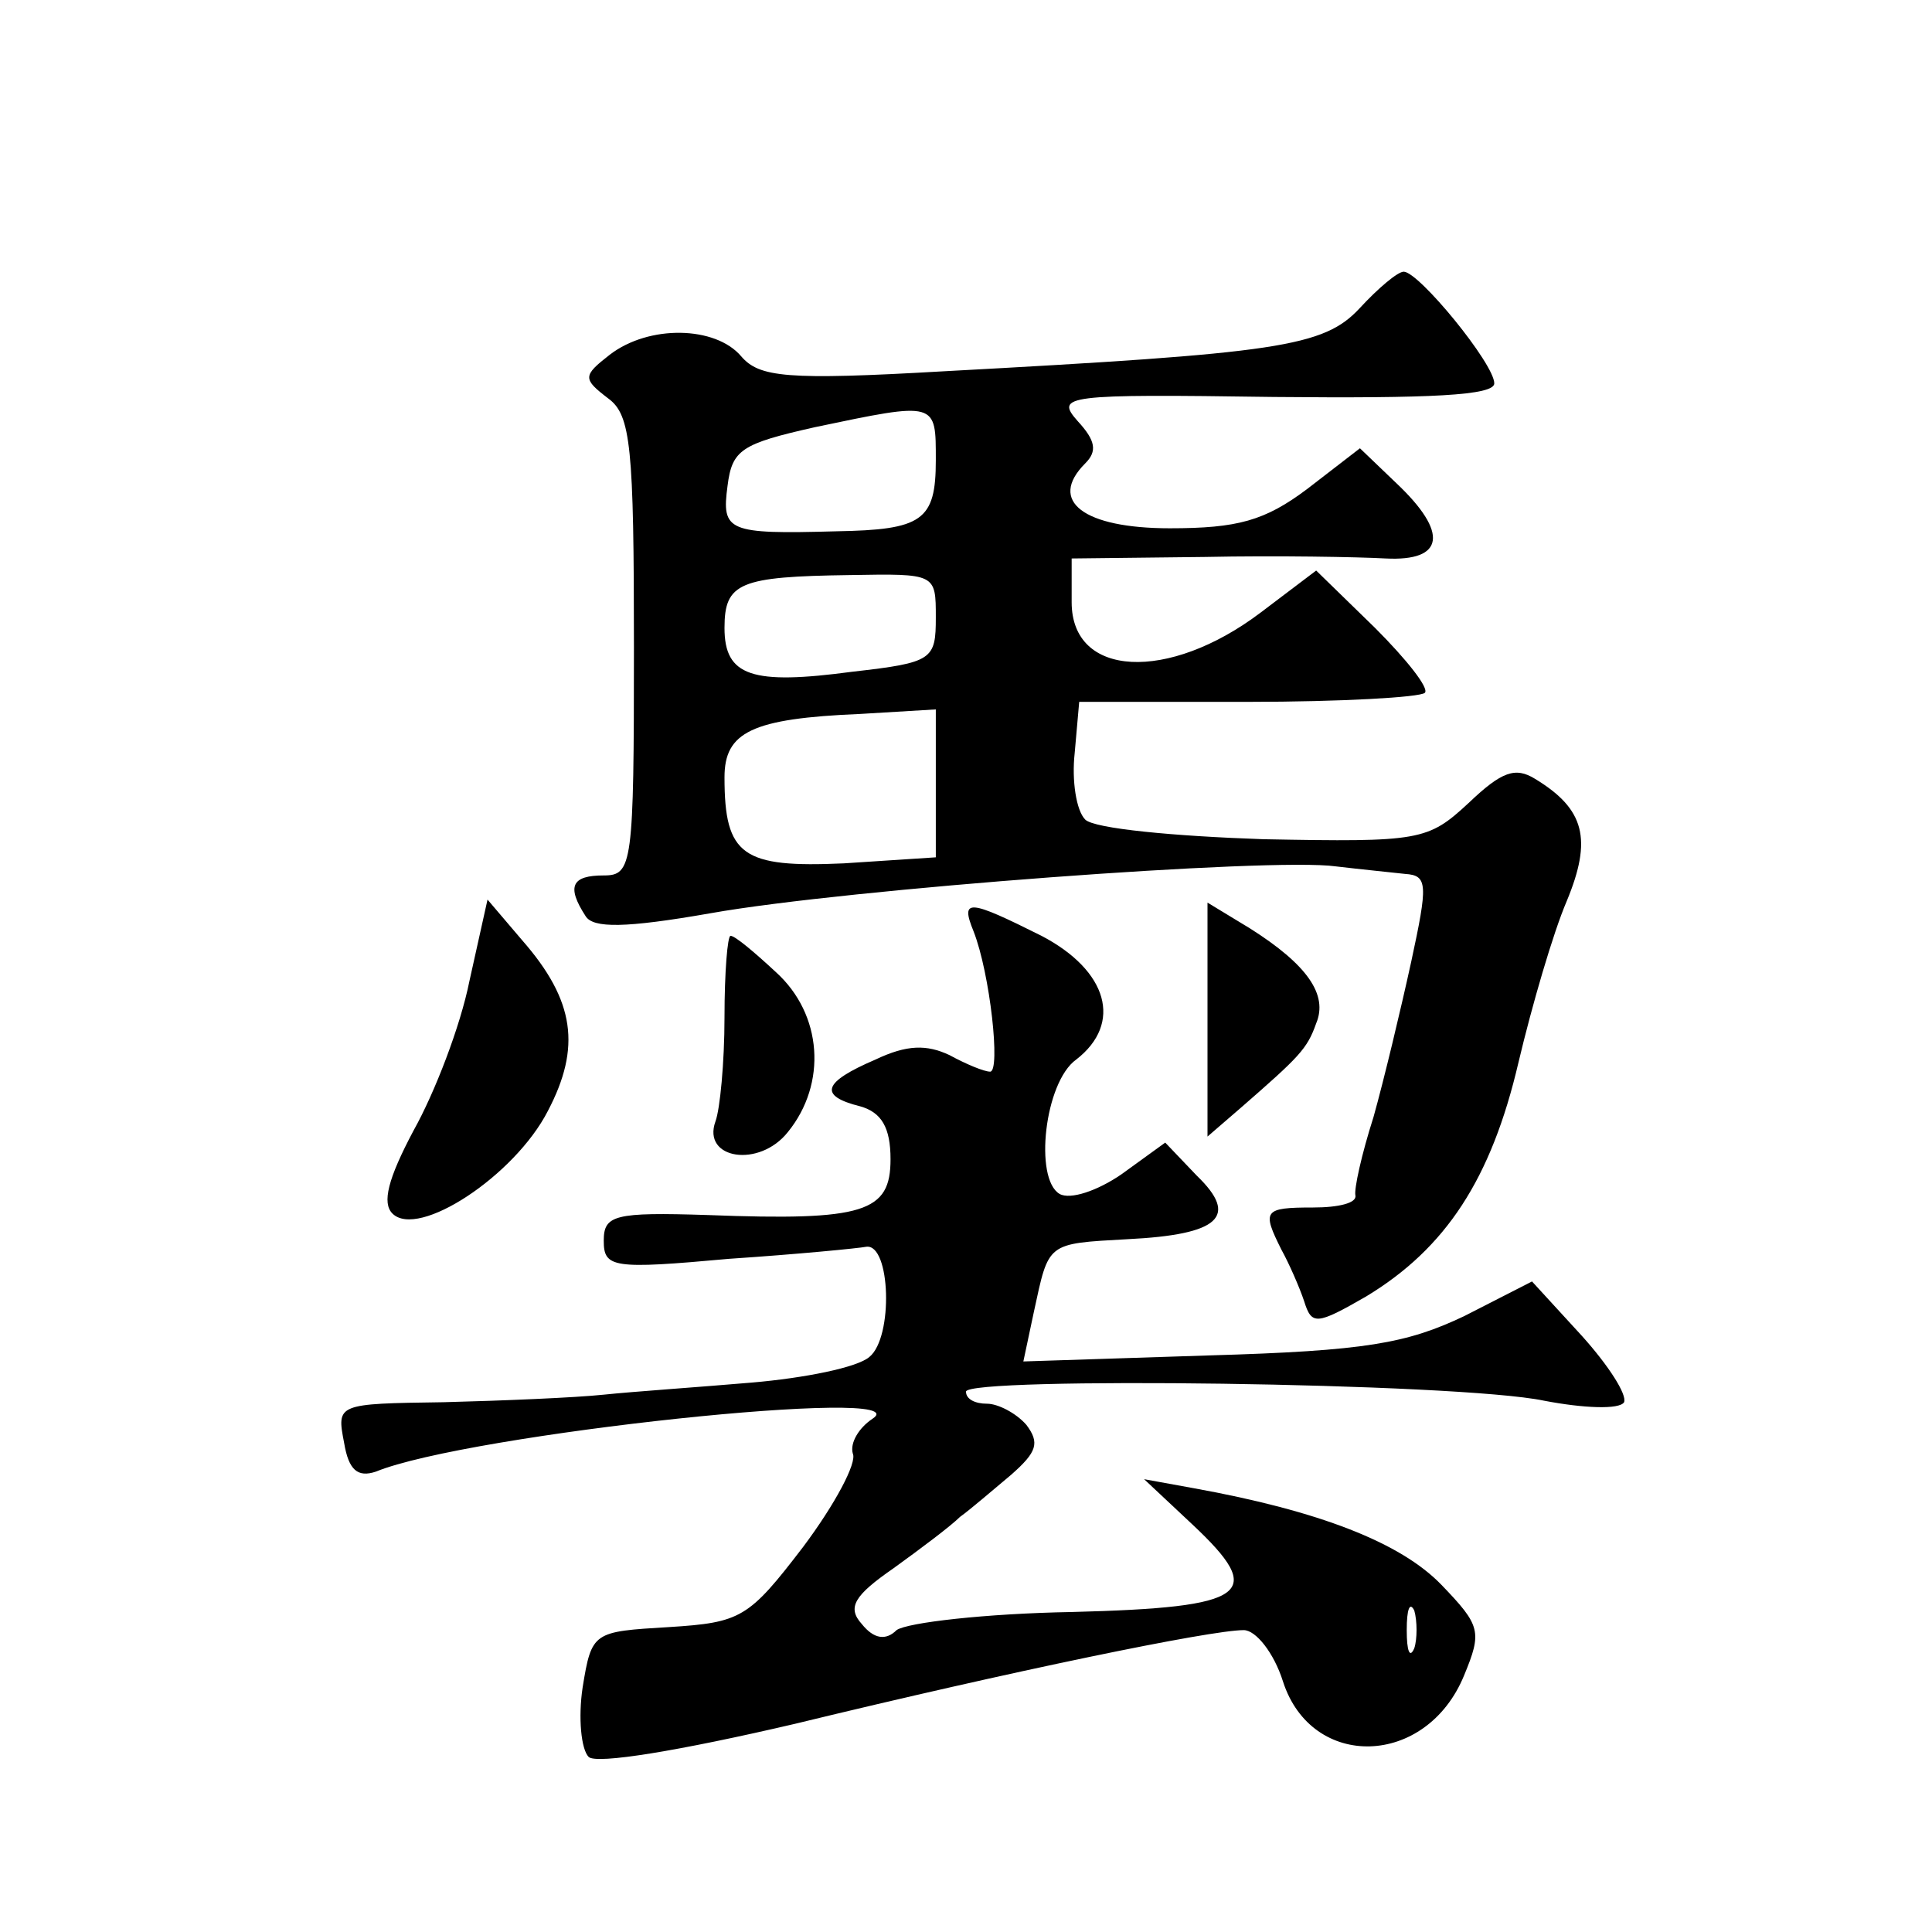
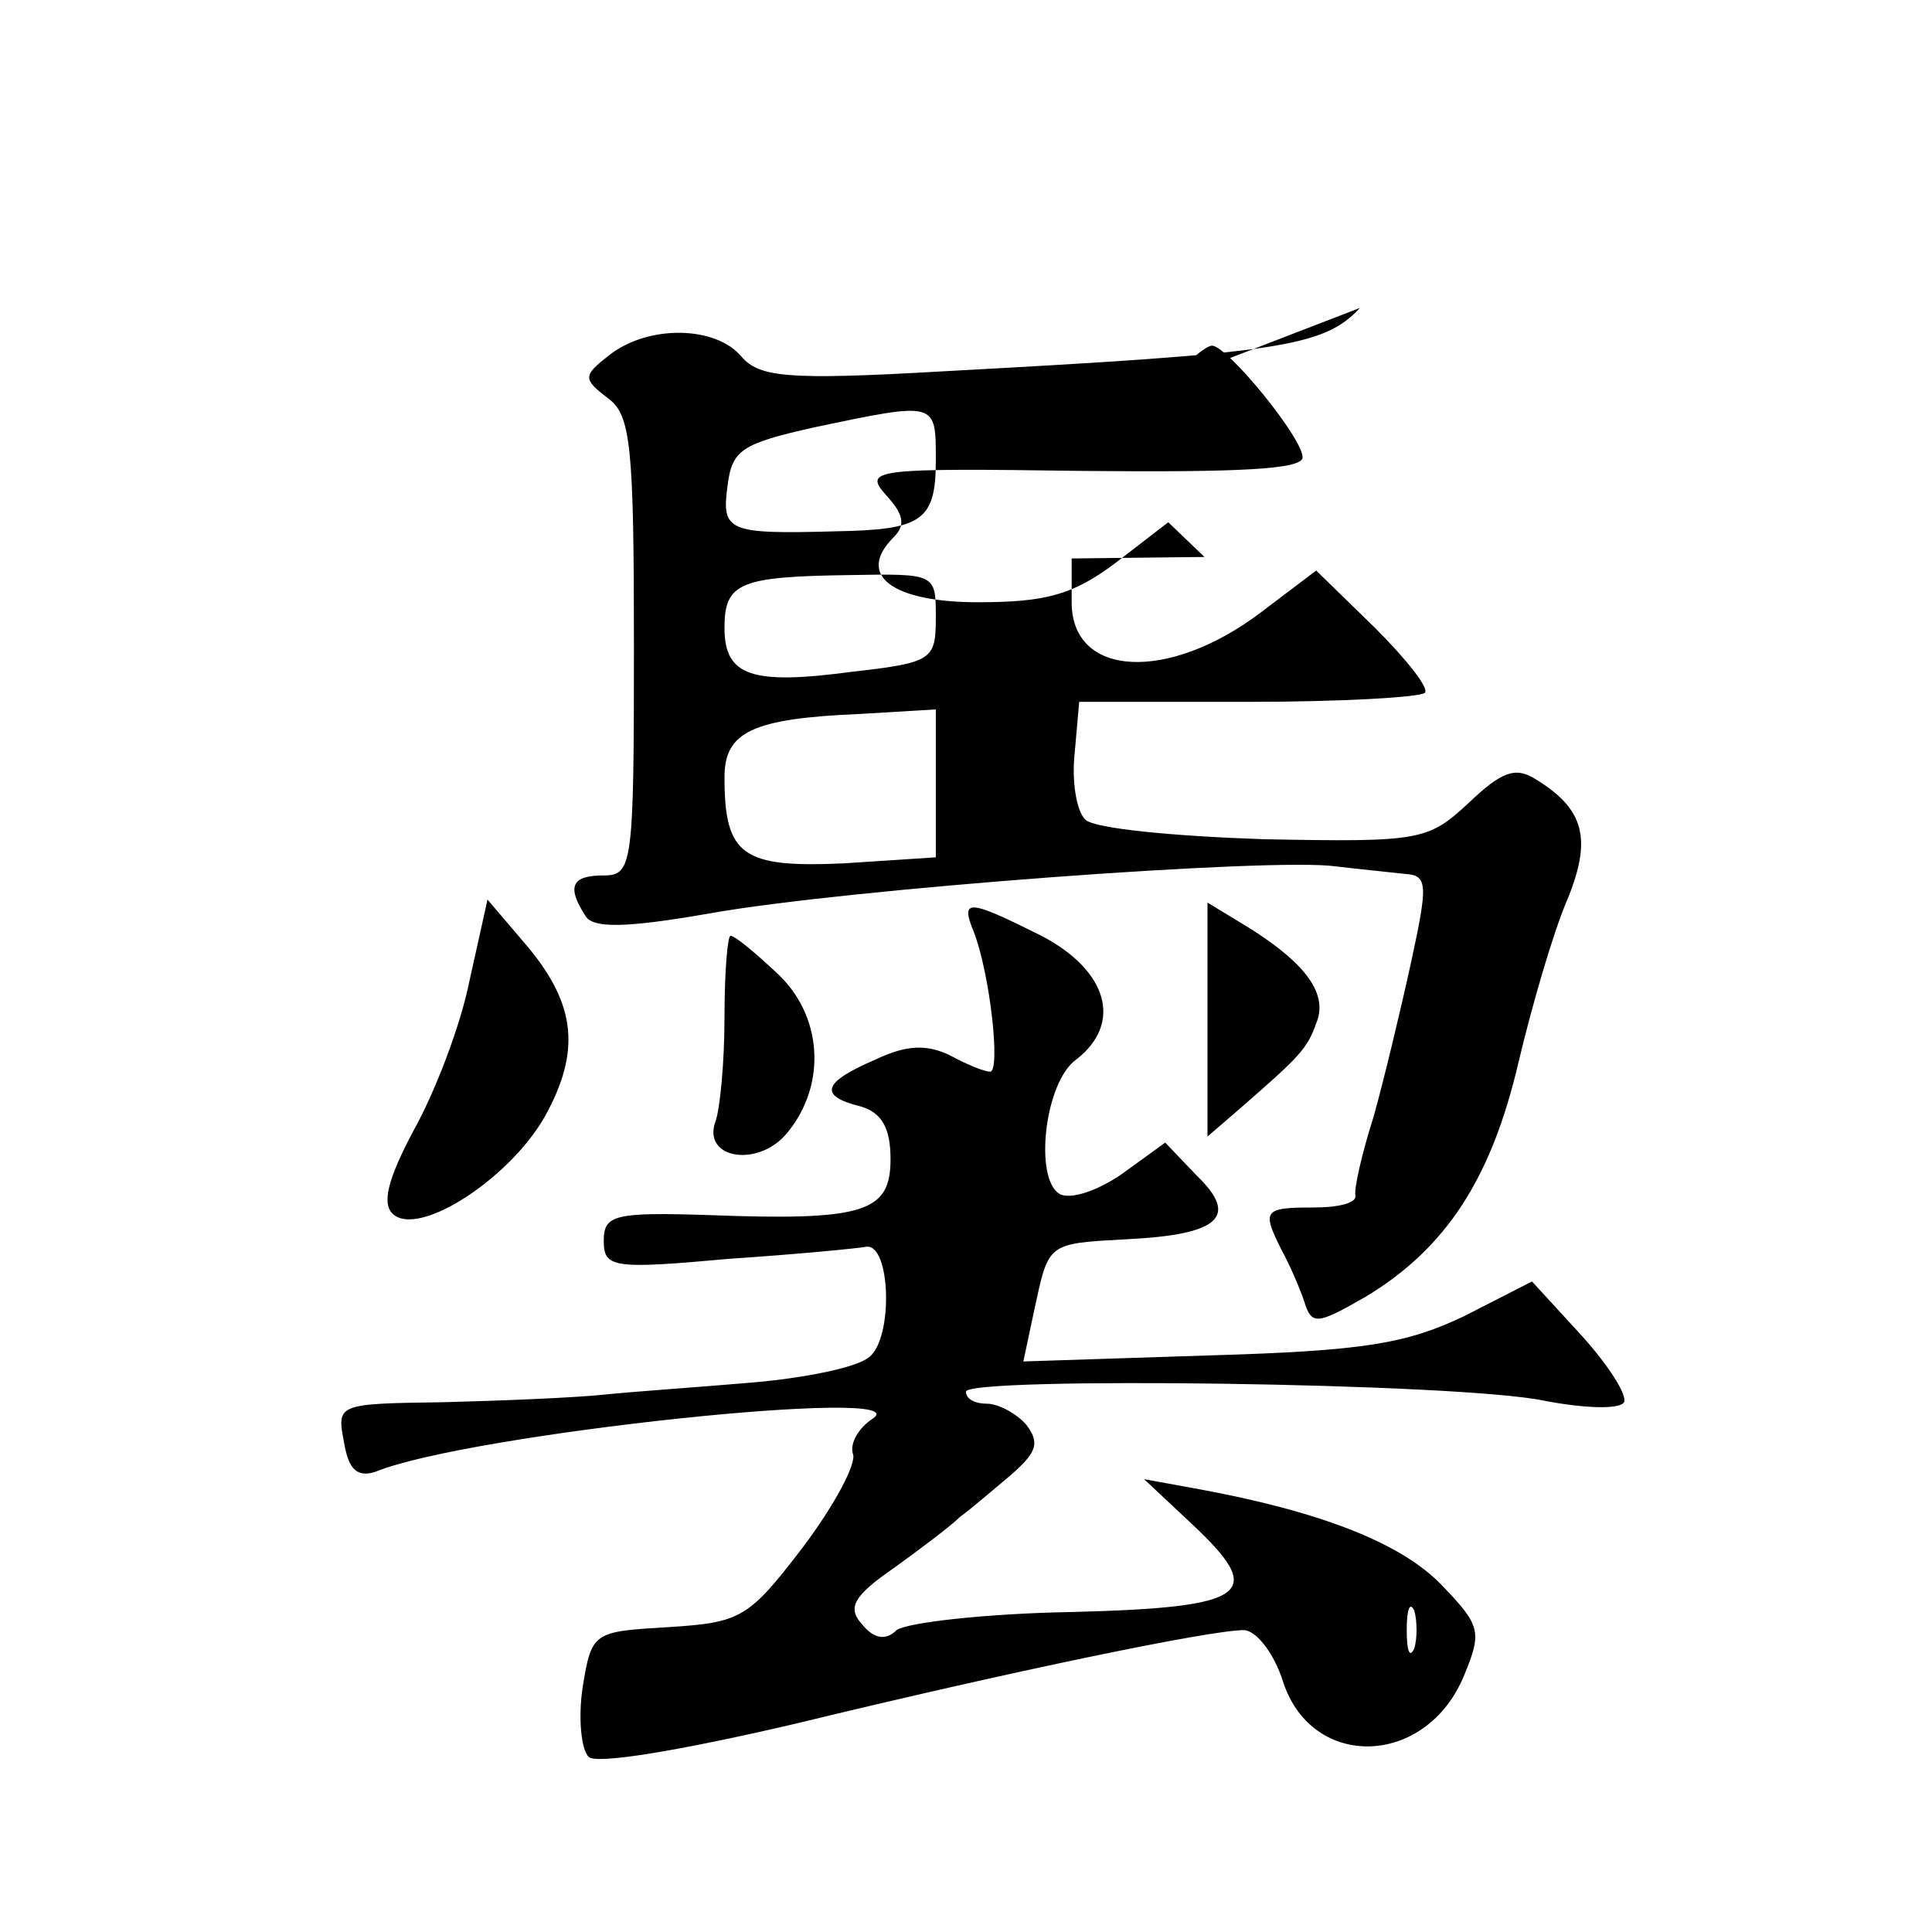
<svg xmlns="http://www.w3.org/2000/svg" version="1.0" width="128pt" height="128pt" viewBox="0 0 128 128" preserveAspectRatio="xMidYMid meet">
  <g transform="translate(0,128) scale(0.1,-0.1)" fill="#0" stroke="none">
-     <path d="M901 1076 c-24 -26 -54 -30 -276 -42 -104 -6 -122 -4 -134 10 -17 20 -61 21 -87 1 -18 -14 -18 -16 -1 -29 15 -11 17 -32 17 -165 0 -144 -1 -151 -20 -151 -21 0 -25 -7 -12 -27 5 -8 26 -8 83 2 90 16 372 37 414 31 17 -2 37 -4 46 -5 15 -1 15 -7 4 -58 -7 -32 -18 -78 -25 -103 -8 -25 -13 -48 -12 -52 1 -5 -11 -8 -28 -8 -33 0 -34 -2 -21 -28 5 -9 12 -25 15 -34 5 -16 8 -16 41 3 53 32 83 78 101 155 9 38 23 86 32 107 17 41 12 61 -21 81 -13 8 -22 5 -44 -16 -27 -25 -32 -26 -136 -24 -59 2 -112 7 -118 13 -6 6 -9 26 -7 44 l3 34 112 0 c61 0 114 3 117 6 3 3 -12 22 -33 43 l-39 38 -37 -28 c-61 -46 -125 -43 -125 7 l0 29 88 1 c48 1 102 0 120 -1 39 -2 42 17 7 50 l-24 23 -35 -27 c-28 -21 -46 -26 -91 -26 -57 0 -81 18 -56 43 8 8 7 15 -5 28 -15 17 -9 18 130 16 104 -1 146 1 146 9 0 13 -50 74 -60 74 -4 0 -17 -11 -29 -24z m-281 -101 c0 -40 -9 -46 -66 -47 -72 -2 -76 0 -72 30 3 24 9 28 58 39 81 17 80 17 80 -22z m0 -104 c0 -28 -2 -30 -55 -36 -67 -9 -85 -3 -85 29 0 30 10 34 83 35 57 1 57 1 57 -28z m0 -110 l0 -49 -61 -4 c-67 -3 -79 5 -79 57 0 30 18 39 90 42 l50 3 0 -49z M311 630 c-6 -30 -23 -74 -37 -99 -17 -32 -21 -48 -14 -55 17 -17 81 25 103 68 22 42 18 73 -17 113 l-23 27 -12 -54z M645 663 c11 -28 18 -93 11 -93 -4 0 -16 5 -27 11 -15 7 -28 7 -49 -3 -35 -15 -38 -24 -10 -31 14 -4 20 -14 20 -35 0 -35 -17 -41 -121 -37 -62 2 -69 0 -69 -17 0 -18 6 -19 83 -12 45 3 86 7 91 8 16 2 18 -60 2 -73 -8 -7 -43 -14 -78 -17 -35 -3 -79 -6 -98 -8 -19 -2 -67 -4 -106 -5 -71 -1 -71 -1 -66 -27 3 -18 9 -23 21 -19 61 25 363 57 329 35 -9 -6 -15 -16 -13 -23 3 -6 -12 -34 -33 -62 -36 -47 -41 -50 -89 -53 -50 -3 -51 -3 -57 -40 -3 -20 -1 -41 4 -46 5 -5 60 4 137 22 144 35 275 62 297 62 8 0 20 -15 26 -34 19 -59 95 -57 120 4 12 29 11 33 -15 60 -27 28 -81 49 -164 64 l-33 6 32 -30 c49 -46 38 -55 -80 -58 -57 -1 -109 -7 -116 -12 -7 -7 -15 -6 -23 4 -10 11 -5 19 21 37 18 13 38 28 44 34 7 5 22 18 34 28 17 15 19 21 10 33 -7 8 -19 14 -26 14 -8 0 -14 3 -14 8 0 10 326 6 383 -6 26 -5 50 -6 53 -1 2 5 -10 24 -28 44 l-33 36 -45 -23 c-38 -18 -65 -23 -169 -26 l-123 -4 7 33 c10 46 8 45 62 48 61 3 74 15 46 42 l-21 22 -29 -21 c-16 -11 -34 -17 -41 -13 -17 10 -10 74 11 89 31 24 21 59 -23 82 -48 24 -54 25 -45 3z m292 -475 c-3 -7 -5 -2 -5 12 0 14 2 19 5 13 2 -7 2 -19 0 -25z M800 605 l0 -78 22 19 c39 34 44 39 50 56 8 19 -6 39 -44 63 l-28 17 0 -77z M480 606 c0 -30 -3 -61 -6 -69 -9 -25 29 -31 48 -7 26 32 23 78 -8 106 -14 13 -27 24 -30 24 -2 0 -4 -24 -4 -54z" />
+     <path d="M901 1076 c-24 -26 -54 -30 -276 -42 -104 -6 -122 -4 -134 10 -17 20 -61 21 -87 1 -18 -14 -18 -16 -1 -29 15 -11 17 -32 17 -165 0 -144 -1 -151 -20 -151 -21 0 -25 -7 -12 -27 5 -8 26 -8 83 2 90 16 372 37 414 31 17 -2 37 -4 46 -5 15 -1 15 -7 4 -58 -7 -32 -18 -78 -25 -103 -8 -25 -13 -48 -12 -52 1 -5 -11 -8 -28 -8 -33 0 -34 -2 -21 -28 5 -9 12 -25 15 -34 5 -16 8 -16 41 3 53 32 83 78 101 155 9 38 23 86 32 107 17 41 12 61 -21 81 -13 8 -22 5 -44 -16 -27 -25 -32 -26 -136 -24 -59 2 -112 7 -118 13 -6 6 -9 26 -7 44 l3 34 112 0 c61 0 114 3 117 6 3 3 -12 22 -33 43 l-39 38 -37 -28 c-61 -46 -125 -43 -125 7 l0 29 88 1 l-24 23 -35 -27 c-28 -21 -46 -26 -91 -26 -57 0 -81 18 -56 43 8 8 7 15 -5 28 -15 17 -9 18 130 16 104 -1 146 1 146 9 0 13 -50 74 -60 74 -4 0 -17 -11 -29 -24z m-281 -101 c0 -40 -9 -46 -66 -47 -72 -2 -76 0 -72 30 3 24 9 28 58 39 81 17 80 17 80 -22z m0 -104 c0 -28 -2 -30 -55 -36 -67 -9 -85 -3 -85 29 0 30 10 34 83 35 57 1 57 1 57 -28z m0 -110 l0 -49 -61 -4 c-67 -3 -79 5 -79 57 0 30 18 39 90 42 l50 3 0 -49z M311 630 c-6 -30 -23 -74 -37 -99 -17 -32 -21 -48 -14 -55 17 -17 81 25 103 68 22 42 18 73 -17 113 l-23 27 -12 -54z M645 663 c11 -28 18 -93 11 -93 -4 0 -16 5 -27 11 -15 7 -28 7 -49 -3 -35 -15 -38 -24 -10 -31 14 -4 20 -14 20 -35 0 -35 -17 -41 -121 -37 -62 2 -69 0 -69 -17 0 -18 6 -19 83 -12 45 3 86 7 91 8 16 2 18 -60 2 -73 -8 -7 -43 -14 -78 -17 -35 -3 -79 -6 -98 -8 -19 -2 -67 -4 -106 -5 -71 -1 -71 -1 -66 -27 3 -18 9 -23 21 -19 61 25 363 57 329 35 -9 -6 -15 -16 -13 -23 3 -6 -12 -34 -33 -62 -36 -47 -41 -50 -89 -53 -50 -3 -51 -3 -57 -40 -3 -20 -1 -41 4 -46 5 -5 60 4 137 22 144 35 275 62 297 62 8 0 20 -15 26 -34 19 -59 95 -57 120 4 12 29 11 33 -15 60 -27 28 -81 49 -164 64 l-33 6 32 -30 c49 -46 38 -55 -80 -58 -57 -1 -109 -7 -116 -12 -7 -7 -15 -6 -23 4 -10 11 -5 19 21 37 18 13 38 28 44 34 7 5 22 18 34 28 17 15 19 21 10 33 -7 8 -19 14 -26 14 -8 0 -14 3 -14 8 0 10 326 6 383 -6 26 -5 50 -6 53 -1 2 5 -10 24 -28 44 l-33 36 -45 -23 c-38 -18 -65 -23 -169 -26 l-123 -4 7 33 c10 46 8 45 62 48 61 3 74 15 46 42 l-21 22 -29 -21 c-16 -11 -34 -17 -41 -13 -17 10 -10 74 11 89 31 24 21 59 -23 82 -48 24 -54 25 -45 3z m292 -475 c-3 -7 -5 -2 -5 12 0 14 2 19 5 13 2 -7 2 -19 0 -25z M800 605 l0 -78 22 19 c39 34 44 39 50 56 8 19 -6 39 -44 63 l-28 17 0 -77z M480 606 c0 -30 -3 -61 -6 -69 -9 -25 29 -31 48 -7 26 32 23 78 -8 106 -14 13 -27 24 -30 24 -2 0 -4 -24 -4 -54z" />
  </g>
</svg>